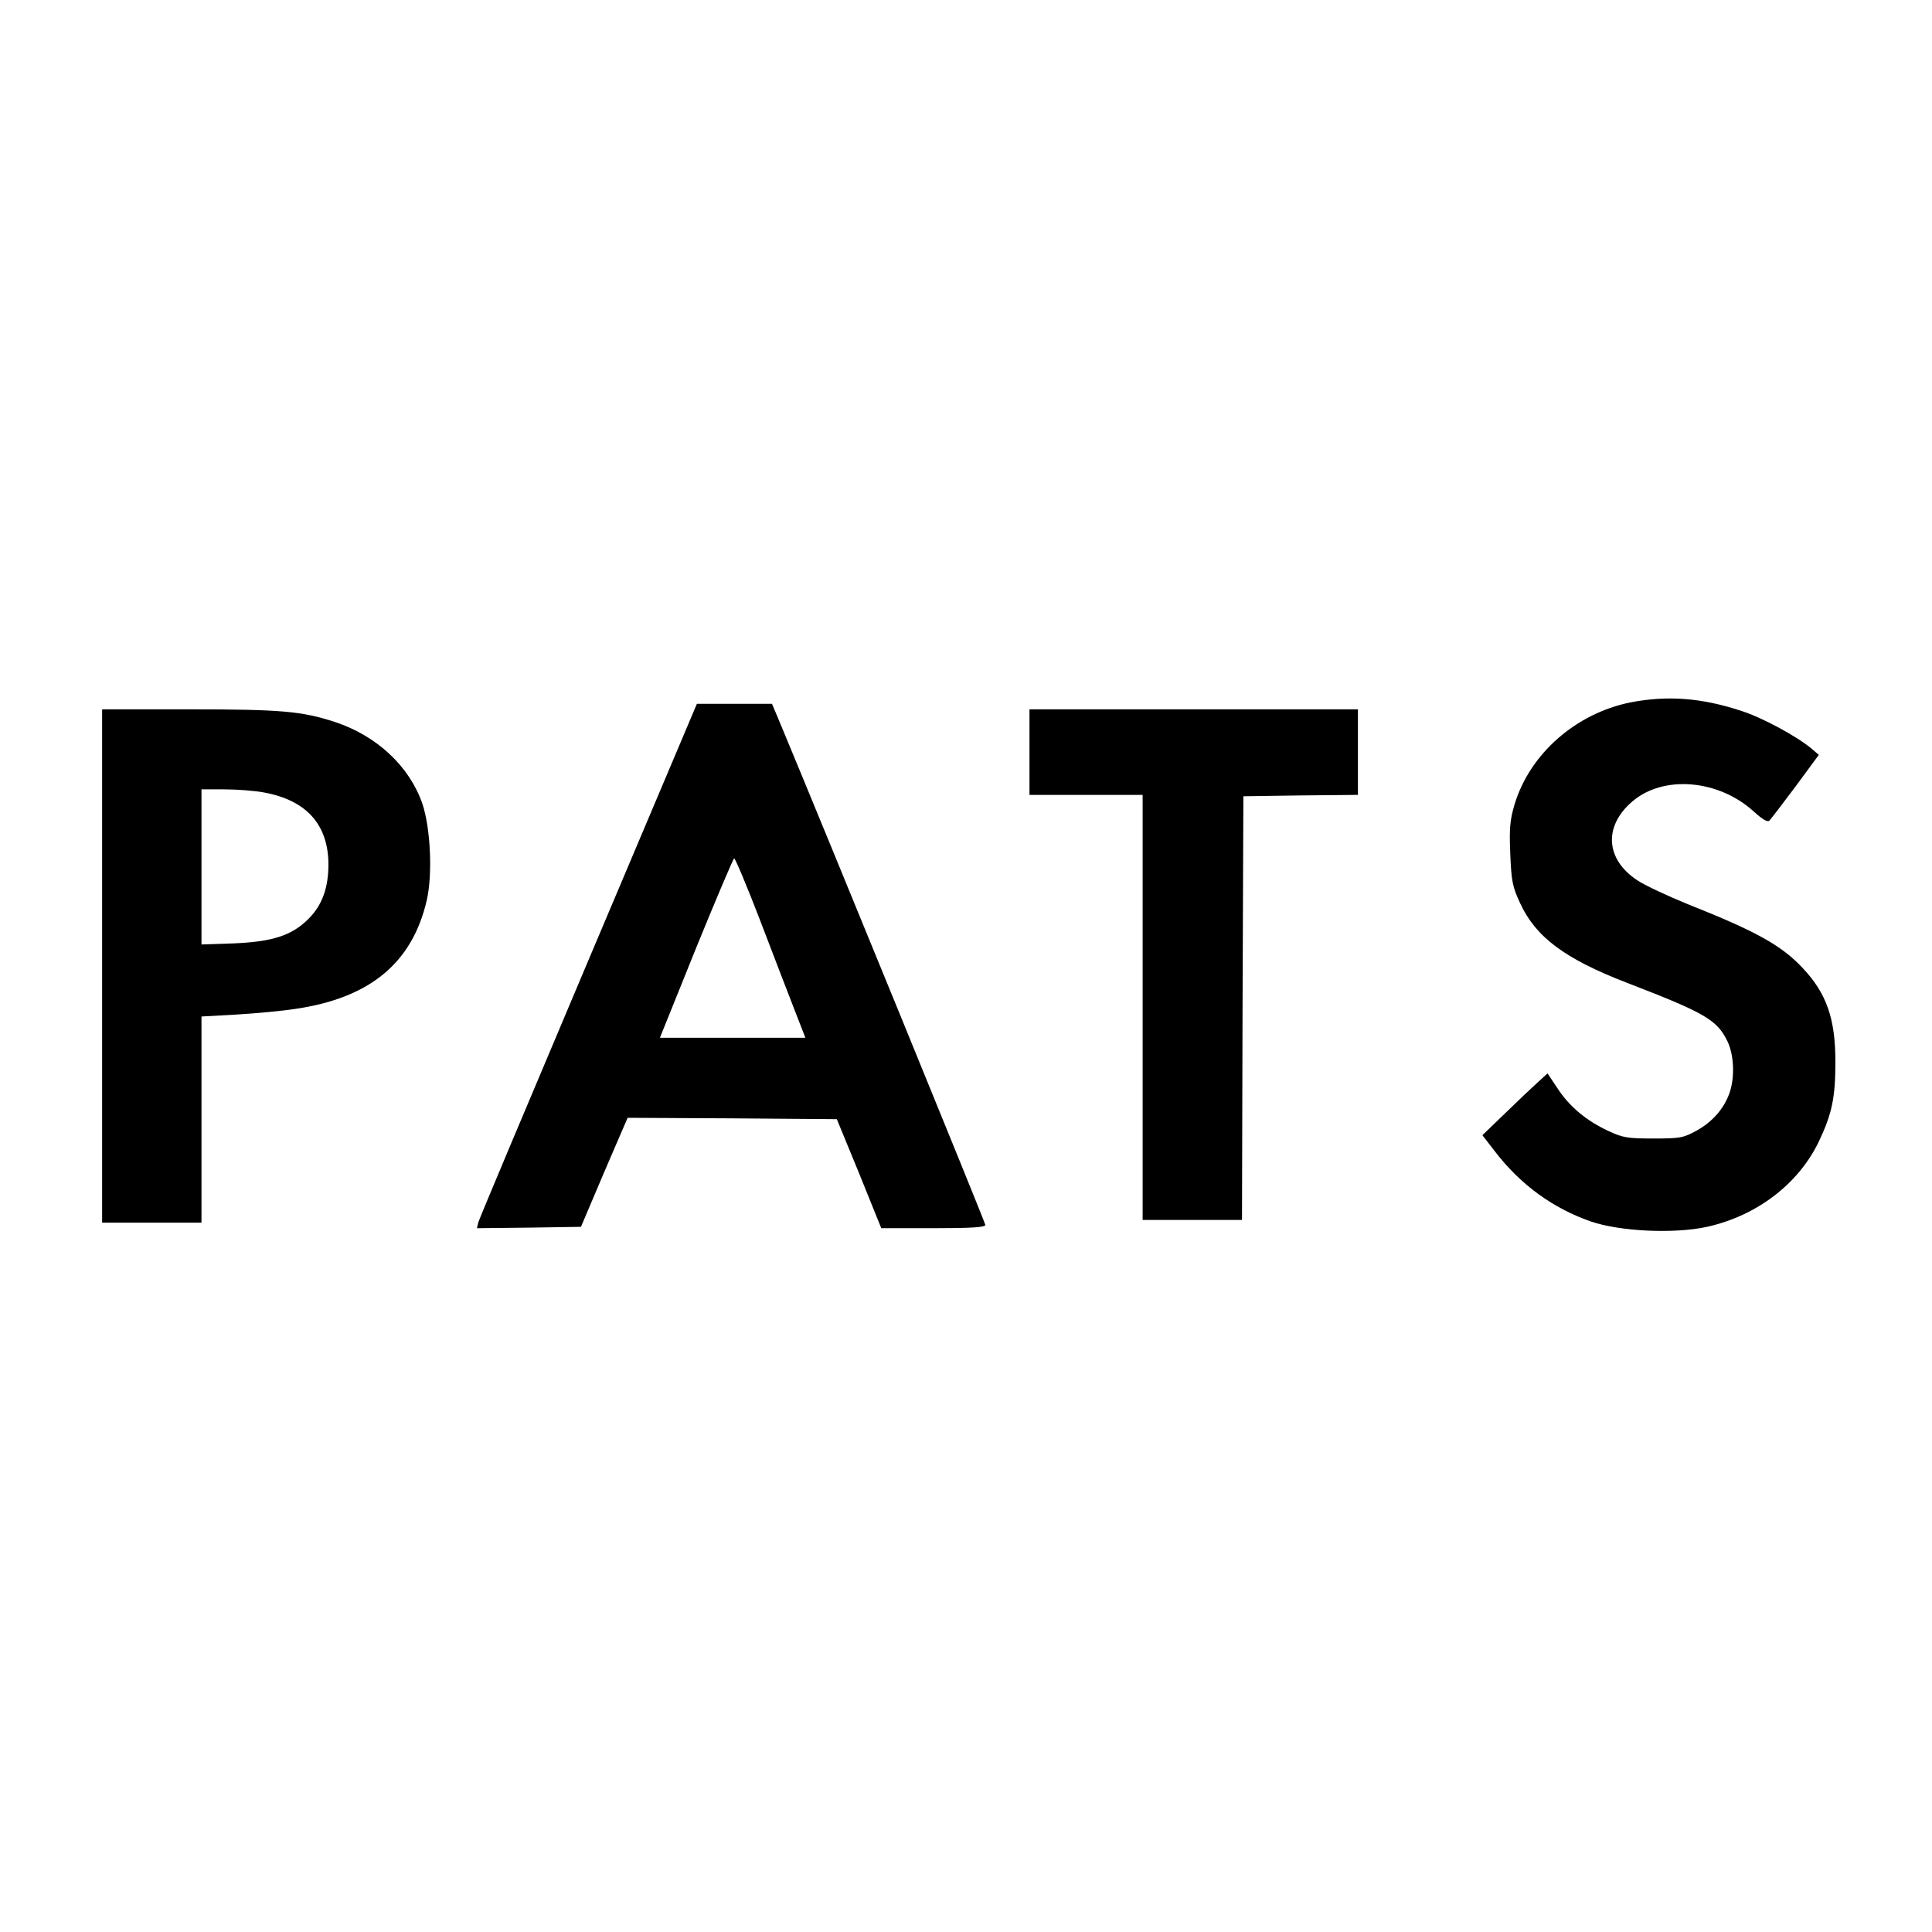
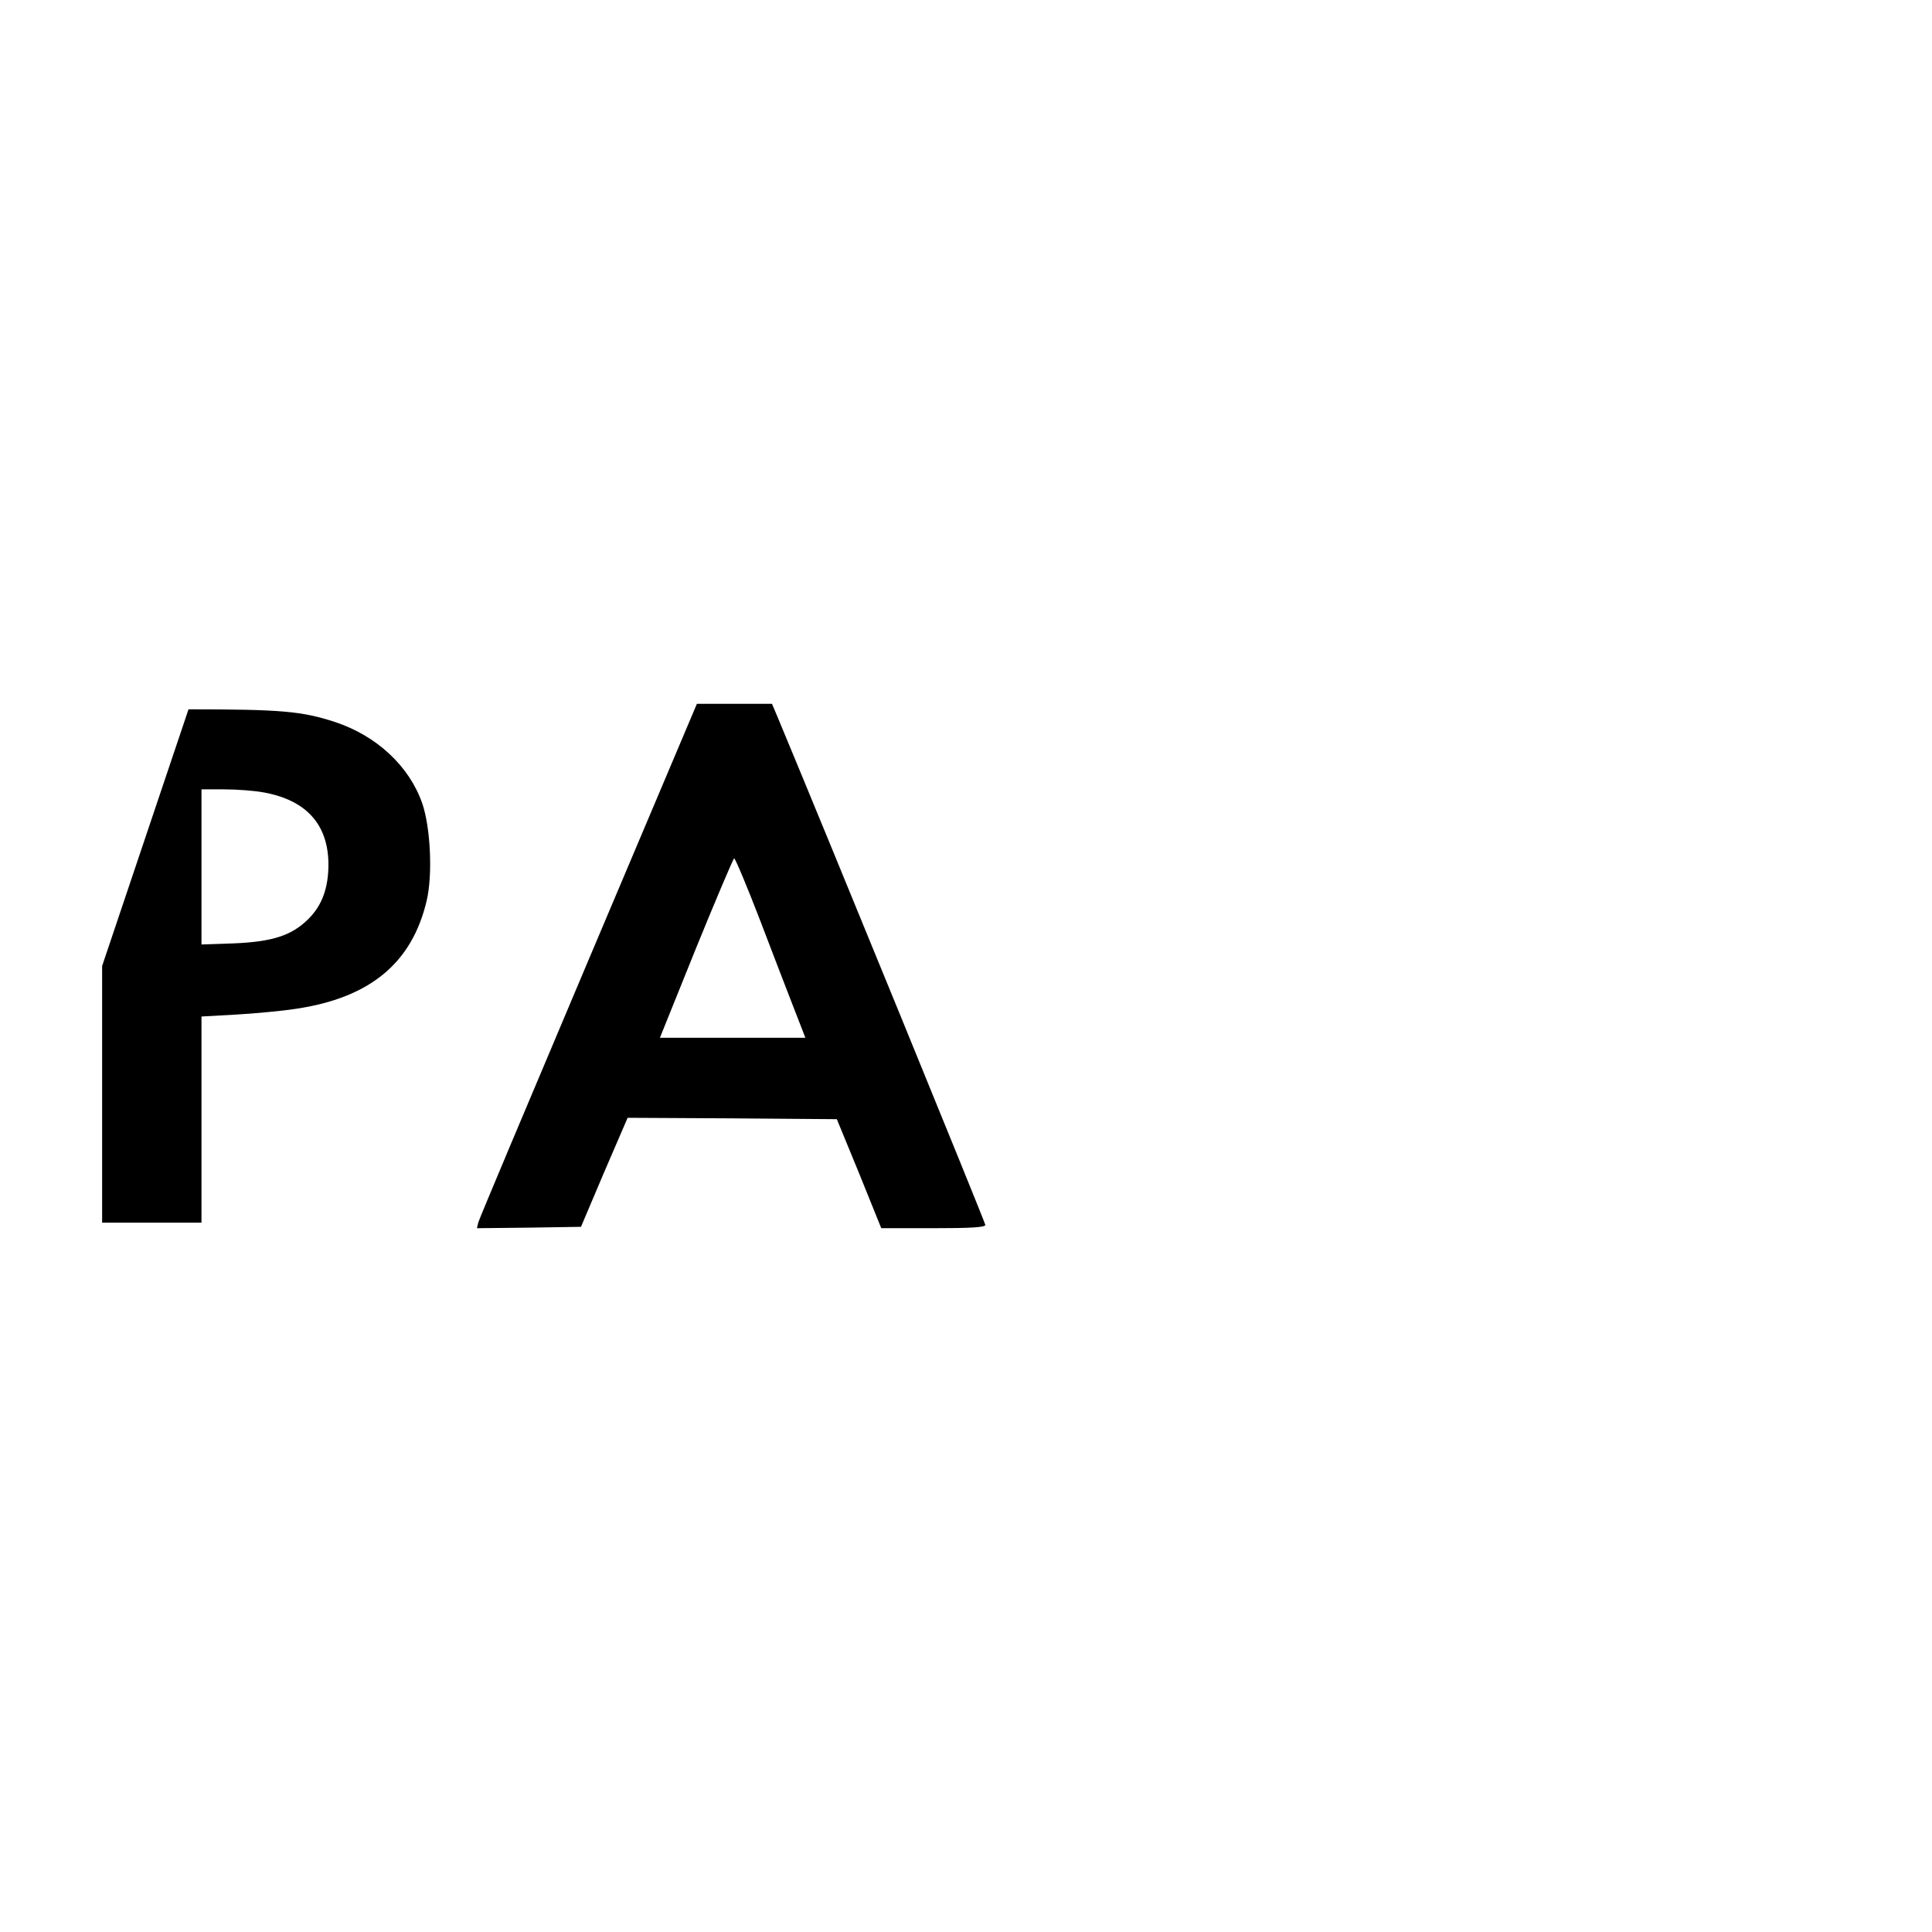
<svg xmlns="http://www.w3.org/2000/svg" version="1.0" width="700pt" height="700pt" viewBox="0 0 700 700" preserveAspectRatio="xMidYMid meet">
  <g transform="translate(0,700) scale(0.1,-0.1)" fill="#000000" stroke="none">
-     <path d="M5907 4455 c-197 -40 -363 -185 -419 -368 -17 -57 -20 -87 -16 -181 4 -99 8 -119 36 -179 57 -123 162 -201 387 -288 283 -109 326 -134 364 -212 24 -50 27 -132 7 -188 -20 -56 -61 -103 -118 -135 -49 -27 -61 -29 -158 -29 -94 0 -111 3 -164 28 -79 37 -140 88 -183 154 l-36 54 -36 -33 c-20 -18 -73 -68 -118 -112 l-82 -79 44 -57 c94 -123 212 -208 350 -256 106 -36 302 -45 420 -19 180 40 331 155 405 309 48 101 60 160 60 289 0 156 -32 247 -117 338 -78 84 -171 135 -418 233 -71 29 -153 67 -182 86 -116 76 -124 196 -19 286 113 97 313 80 441 -37 31 -28 49 -39 56 -32 5 5 48 61 95 124 l84 114 -27 23 c-54 45 -178 112 -253 136 -145 48 -269 57 -403 31z" />
    <path d="M2132 3521 c-216 -511 -396 -938 -399 -950 l-5 -21 188 2 189 3 84 198 85 197 379 -2 379 -3 81 -197 80 -198 188 0 c136 0 189 3 189 12 0 8 -565 1390 -751 1836 l-22 52 -136 0 -136 0 -393 -929z m621 147 c47 -123 103 -269 125 -325 l40 -103 -263 0 -264 0 131 325 c73 179 135 325 138 325 4 0 46 -100 93 -222z" />
-     <path d="M370 3500 l0 -930 180 0 180 0 0 374 0 373 125 7 c69 4 167 13 218 21 268 40 420 166 473 392 22 94 14 264 -16 352 -47 135 -165 245 -316 295 -120 39 -193 46 -531 46 l-313 0 0 -930z m585 629 c155 -28 234 -116 235 -260 0 -86 -23 -149 -72 -198 -60 -60 -129 -83 -270 -89 l-118 -4 0 281 0 281 83 0 c46 0 110 -5 142 -11z" />
-     <path d="M3730 4275 l0 -155 205 0 205 0 0 -770 0 -770 180 0 180 0 2 768 3 767 208 3 207 2 0 155 0 155 -595 0 -595 0 0 -155z" />
+     <path d="M370 3500 l0 -930 180 0 180 0 0 374 0 373 125 7 c69 4 167 13 218 21 268 40 420 166 473 392 22 94 14 264 -16 352 -47 135 -165 245 -316 295 -120 39 -193 46 -531 46 z m585 629 c155 -28 234 -116 235 -260 0 -86 -23 -149 -72 -198 -60 -60 -129 -83 -270 -89 l-118 -4 0 281 0 281 83 0 c46 0 110 -5 142 -11z" />
  </g>
</svg>